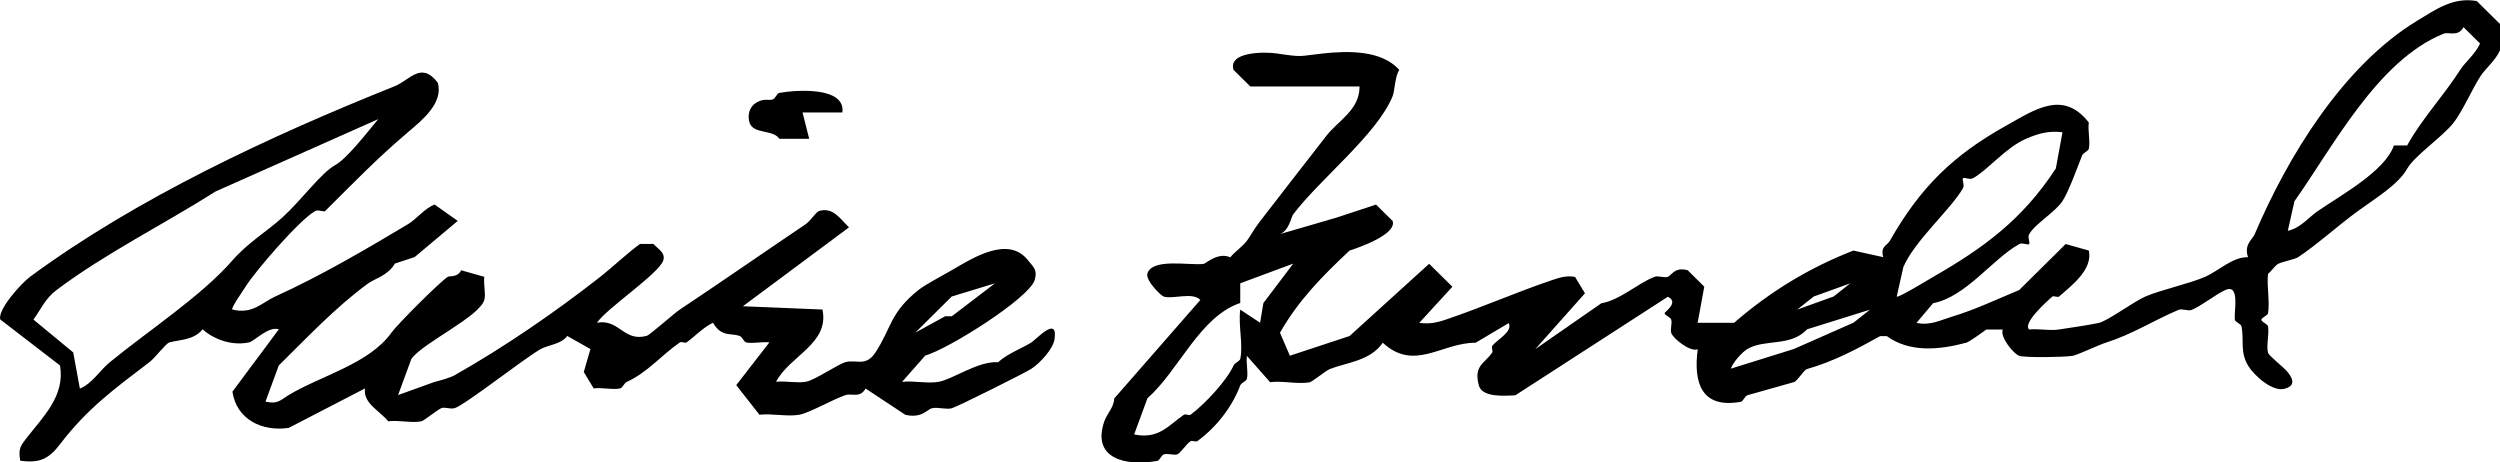
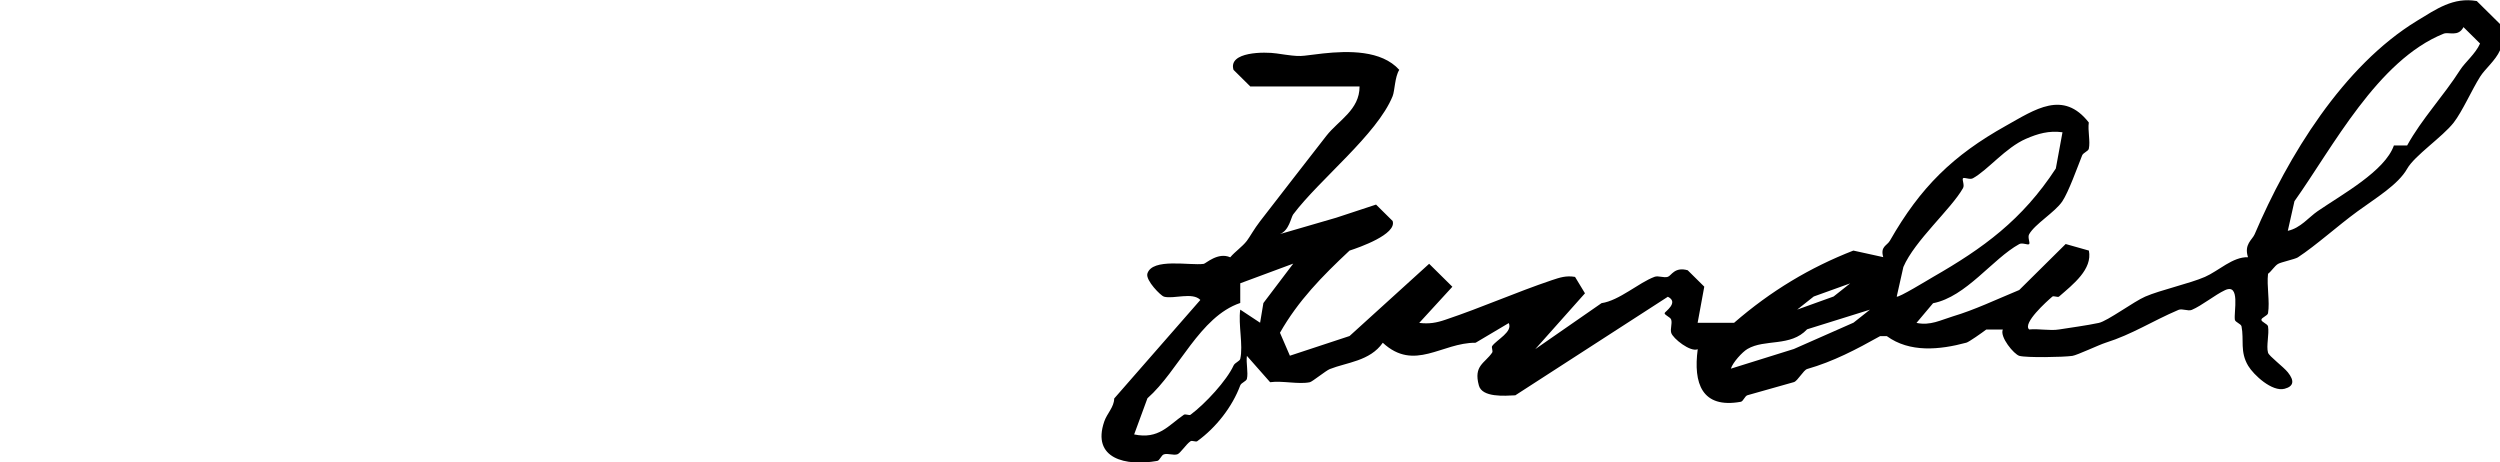
<svg xmlns="http://www.w3.org/2000/svg" id="Layer_1" data-name="Layer 1" viewBox="0 0 282.04 52.16">
  <path d="M141.03,9.73l-1.87-1.85c-.63-2.07,3.53-2.05,4.86-1.85,3.13.46,2.41.3,5.24,0s6.59-.39,8.6,1.85c-.51.8-.5,2.35-.75,2.97-1.75,4.32-8.25,9.39-11.22,13.34-.25.34-.45,1.82-1.5,2.22l6.36-1.85,4.49-1.48,1.87,1.85c.5,1.5-3.78,2.99-4.86,3.34-3.1,2.9-5.8,5.66-7.85,9.27l1.12,2.59,6.73-2.22,8.98-8.15,2.62,2.59-3.74,4.08c1.11.13,1.92,0,2.99-.37,4.16-1.4,7.88-3.07,11.97-4.45.93-.31,1.62-.54,2.62-.37l1.12,1.85-5.61,6.3,7.48-5.19c2-.29,4.18-2.3,5.98-2.97.43-.16,1.04.15,1.5,0,.4-.13.76-1.16,2.24-.74l1.87,1.85-.75,4.08h4.11c4.15-3.6,8.58-6.25,13.46-8.15l3.37.74c-.35-1.21.42-1.28.75-1.85,3.45-6.05,7.12-9.63,13.09-12.97,3.29-1.84,6.46-4.07,9.35-.37-.13.93.19,2.12,0,2.97-.06.27-.62.43-.75.74-.55,1.38-1.52,4.11-2.24,5.19-.83,1.23-3.09,2.55-3.74,3.71-.2.35.14.97,0,1.11s-.77-.2-1.12,0c-3.02,1.67-5.98,5.94-9.72,6.67l-1.87,2.22c1.57.33,2.72-.32,4.11-.74,2.42-.72,4.85-1.88,7.48-2.97l5.24-5.19,2.62.74c.42,2.11-1.77,3.8-3.37,5.19-.14.12-.6-.12-.75,0-.63.54-3.39,3.01-2.62,3.71,1.08-.11,2.34.17,3.37,0,1.17-.19,3.15-.45,4.49-.74.98-.21,3.96-2.42,5.24-2.97,1.73-.75,5.01-1.47,6.73-2.22,1.52-.66,3.15-2.29,4.86-2.22-.47-1.46.48-1.96.75-2.59,3.74-8.78,9.96-18.99,18.33-24.09,2.16-1.31,4.09-2.69,6.73-2.22l2.62,2.59v2.97c-.51,1.15-1.71,2.12-2.24,2.97-.92,1.45-2.01,3.93-2.99,5.19-1.27,1.62-4.41,3.72-5.24,5.19-1.02,1.81-3.53,3.3-5.61,4.82-2.21,1.61-4.67,3.84-6.73,5.19-.31.2-1.92.54-2.24.74-.4.25-.71.8-1.12,1.11-.16,1.41.22,3.11,0,4.45-.05.28-.75.49-.75.74s.7.46.75.74c.15.91-.22,2.19,0,2.97.1.38,1.75,1.6,2.24,2.22.76.95.66,1.58-.37,1.85-1.41.38-3.49-1.56-4.11-2.59-.95-1.59-.45-2.92-.75-4.45-.06-.29-.7-.46-.75-.74-.14-.87.65-4.17-1.12-3.34-1.13.53-2.62,1.75-3.74,2.22-.42.18-1.08-.18-1.5,0-3,1.28-5.19,2.75-8.23,3.71-.73.23-3.23,1.41-3.74,1.48-1.04.15-5.17.22-5.98,0-.61-.17-2.24-2.14-1.87-2.97h-1.87c-.46.35-1.96,1.41-2.24,1.48-3.04.82-6.4,1.14-8.98-.74h-.75c-2.72,1.52-5.29,2.87-8.23,3.71-.42.12-1.08,1.36-1.5,1.48-1.81.51-3.43.97-5.24,1.48-.3.09-.47.69-.75.74-4.4.79-5.37-2.08-4.86-5.93-.82.36-2.81-1.22-2.99-1.85-.13-.45.13-1.02,0-1.48-.08-.3-.72-.48-.75-.74-.01-.13,1.68-1.21.37-1.85l-17.21,11.12c-1.21.06-3.74.26-4.11-1.11-.62-2.26.67-2.49,1.5-3.71.12-.18-.11-.58,0-.74.52-.72,2.35-1.6,1.87-2.59l-3.74,2.22c-3.81-.03-6.9,3.3-10.47,0-1.45,2.08-4.08,2.21-5.98,2.97-.43.17-1.97,1.42-2.24,1.48-1.26.27-3.1-.19-4.49,0l-2.62-2.97c-.11.82.17,1.86,0,2.59-.06.28-.63.43-.75.74-.89,2.4-2.71,4.75-4.86,6.3-.16.11-.57-.12-.75,0-.51.34-1.15,1.38-1.5,1.48-.47.13-1.05-.14-1.5,0-.31.1-.47.69-.75.74-3.54.63-7.43-.24-5.98-4.45.3-.89,1.11-1.62,1.12-2.59l9.72-11.12c-.89-.92-3.01-.07-4.11-.37-.35-.1-2.07-1.82-1.87-2.59.54-1.82,4.82-.89,6.36-1.11.23-.03,1.61-1.36,2.99-.74.55-.65,1.36-1.19,1.87-1.85.33-.43.84-1.37,1.5-2.22,2.41-3.11,5.09-6.58,7.48-9.64,1.36-1.74,3.75-2.92,3.74-5.56h-12.34ZM271.57,16.4c1.64-2.98,4.07-5.53,5.98-8.52.54-.85,1.73-1.81,2.24-2.97l-1.87-1.85c-.59,1.14-1.66.51-2.24.74-7.45,2.99-12.51,12.82-16.83,18.9l-.75,3.34c1.44-.31,2.36-1.53,3.37-2.22,2.77-1.9,7.59-4.52,8.6-7.41h1.5ZM232.67,14.92c-1.53-.2-2.75.15-4.11.74-2.3,1-4.3,3.52-5.98,4.45-.35.2-.98-.14-1.12,0s.2.76,0,1.11c-1.33,2.36-5.45,5.92-6.73,8.9l-.75,3.34c.15.18,3.56-1.9,4.11-2.22,5.61-3.22,10.05-6.42,13.84-12.23l.75-4.08ZM145.9,29.74l-5.98,2.22v2.22c-4.59,1.55-6.93,7.63-10.47,10.75l-1.5,4.08c2.77.58,3.84-1,5.61-2.22.18-.12.6.11.75,0,1.68-1.25,4.09-3.87,4.86-5.56.15-.32.69-.48.75-.74.35-1.53-.24-3.88,0-5.56l2.24,1.48.37-2.22,3.37-4.45ZM208.73,31.97l-4.11,1.48-1.87,1.48,4.11-1.48,1.87-1.48ZM210.98,34.93l-7.11,2.22c-1.87,2.01-4.76,1.06-6.73,2.22-.58.34-1.65,1.51-1.87,2.22l7.11-2.22,6.73-2.97,1.87-1.48Z" />
-   <path d="M36.68,23.81c-.14.14-.77-.2-1.12,0-1.78.98-6.79,6.82-7.85,8.52-.33.52-1.68,2.44-1.5,2.59,2.28.57,3.32-.78,4.86-1.48,5.16-2.34,10.24-5.33,14.96-8.15.92-.55,1.86-1.76,2.99-2.22l2.62,1.85-4.86,4.08-2.24.74c-.7,1.3-2.33,1.74-2.99,2.22-3.61,2.63-6.78,6-10.1,9.27l-1.5,4.08c1.4.33,1.7-.19,2.62-.74,3.58-2.17,9.08-3.51,11.59-7.04.65-.92,5.53-5.8,6.36-6.3.22-.13,1.12.09,1.5-.74l2.62.74c-.12.81.19,1.91,0,2.59-.53,1.92-6.93,4.84-8.23,6.67l-1.5,4.08,4.11-1.48c.57-.13,1.84-.51,2.24-.74,5.71-3.23,11.46-7.2,16.46-11.12,1.48-1.16,2.93-2.58,4.49-3.71h1.5c.5.55,1.39.98,1.12,1.85-.45,1.48-6.37,5.39-7.48,7.04,2.52-.46,3,2.19,5.61,1.48.37-.1,3.02-2.49,3.74-2.97,4.59-3.05,9.6-6.53,14.21-9.64.51-.34,1.15-1.38,1.5-1.48,1.58-.45,2.34.85,3.37,1.85l-11.97,8.9,8.98.37c.79,3.87-3.66,5.17-5.24,8.15,1.07-.12,2.37.18,3.37,0,1.06-.2,3.57-1.97,4.49-2.22,1.2-.33,2.26.59,3.37-1.11,1.81-2.77,1.62-4.47,4.86-7.04.77-.61,2.79-1.66,3.74-2.22,2.49-1.46,6.4-3.91,8.6-1.11.57.72,1.1,1.07.75,2.22-.62,2.05-9.73,7.79-12.34,8.52l-2.62,2.97c1.3-.15,2.89.22,4.11,0,1.6-.28,4.43-2.35,6.73-2.22,1.04-.96,2.77-1.61,3.74-2.22.57-.36,3.02-3.1,2.62-.37-.16,1.08-1.6,2.67-2.62,3.34-.67.44-8.34,4.28-8.98,4.45s-1.58-.16-2.24,0c-.52.12-1.13,1.17-2.99.74l-4.49-2.97c-.61,1.12-1.55.52-2.24.74-1.33.42-4.09,2.02-5.24,2.22-1.33.24-3.07-.16-4.49,0l-2.62-3.34,3.74-4.82c-.83-.11-1.89.17-2.62,0-.28-.07-.44-.64-.75-.74-1.04-.33-2.06.14-2.99-1.48-1.19.58-2.05,1.56-2.99,2.22-.16.11-.58-.12-.75,0-2.06,1.42-3.65,3.39-5.98,4.45-.32.15-.48.68-.75.74-.85.19-2.05-.13-2.99,0l-1.12-1.85.75-2.59-2.62-1.48c-.6.91-2.17,1.02-2.99,1.48-1.85,1.04-8.59,6.35-9.72,6.67-.49.14-1.12-.17-1.5,0-.47.22-1.98,1.43-2.24,1.48-1.06.23-2.57-.16-3.74,0-1.02-1.23-2.86-2.05-2.62-3.71l-8.6,4.45c-2.97.45-5.89-.92-6.36-4.08l5.24-7.04c-1.22-.37-2.75,1.35-3.37,1.48-1.8.39-3.87-.25-5.24-1.48-.97,1.24-2.63,1.17-3.74,1.48-.41.12-1.6,1.73-2.24,2.22-3.93,2.99-7.03,5.24-10.1,9.27-1.27,1.67-2.34,2.16-4.49,1.85-.22-1.33,0-1.63.75-2.59,1.85-2.39,4.33-4.73,3.74-8.15L.03,36.04c-.32-1.09,2.35-4.07,3.37-4.82,12.06-8.89,27.15-15.9,41.14-21.5,1.69-.68,3-2.86,4.86-.37.6,2.27-1.68,4.13-3.37,5.56-3.5,2.96-6.41,5.98-9.35,8.9ZM42.67,13.44l-18.33,8.15c-5.87,3.72-12.45,6.99-17.95,11.12-1.34,1.01-1.75,2.18-2.62,3.34l4.49,3.71.75,4.08c1.38-.56,2.24-2.04,3.37-2.97,4.36-3.57,10.36-7.49,13.84-11.49,1.74-2,3.99-3.35,5.61-4.82,2.17-1.97,4.38-5.05,5.98-5.93,1.36-.75,3.74-3.85,4.86-5.19ZM112.23,31.97l-4.86,1.48-4.11,4.08,3.37-1.85h.75l4.86-3.71Z" />
-   <path d="M95.03,12.69h-4.49l.75,2.97h-3.37c-.69-1.09-2.96-.48-3.37-1.85-.23-.8-.03-1.75.75-2.22.91-.55,1.37-.21,1.87-.37.31-.1.47-.69.75-.74,2.02-.36,7.51-.7,7.11,2.22Z" />
</svg>